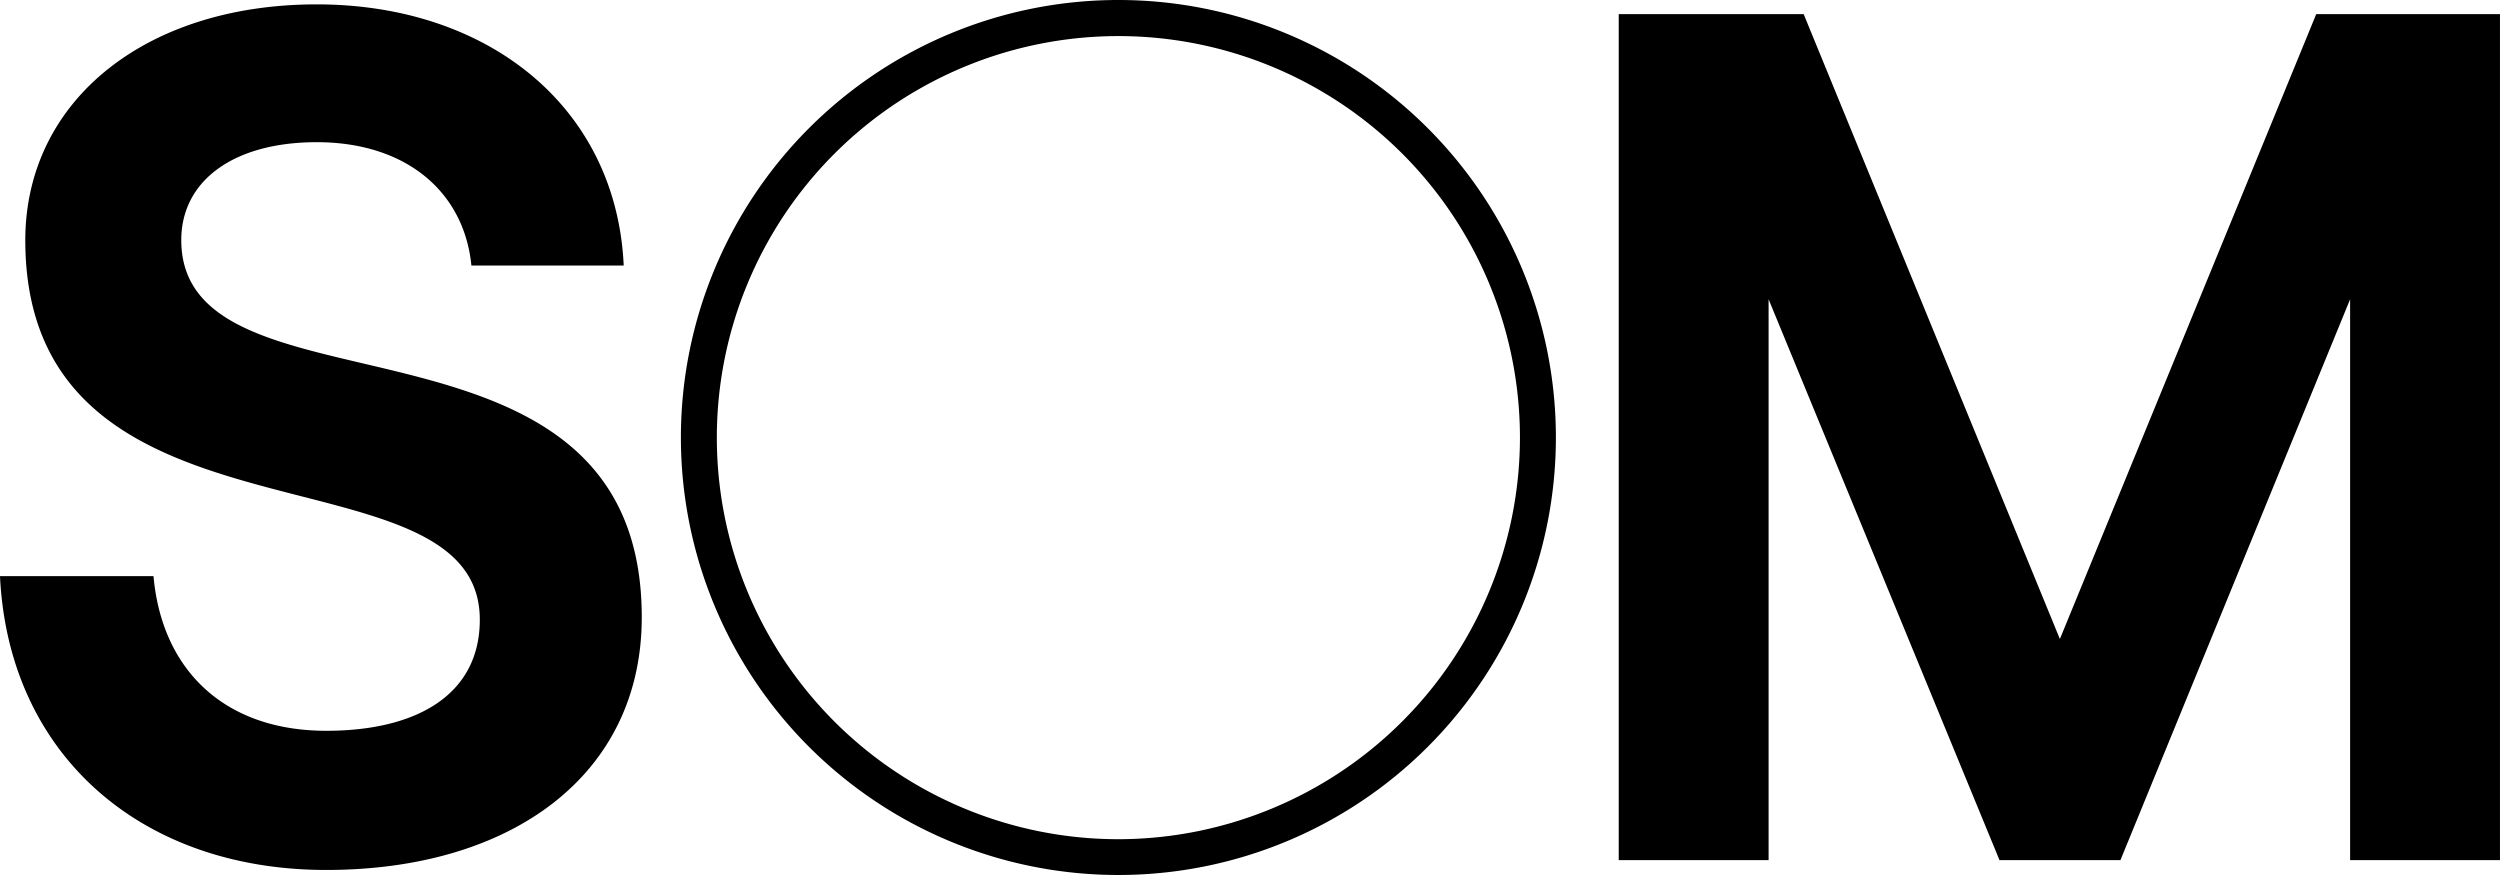
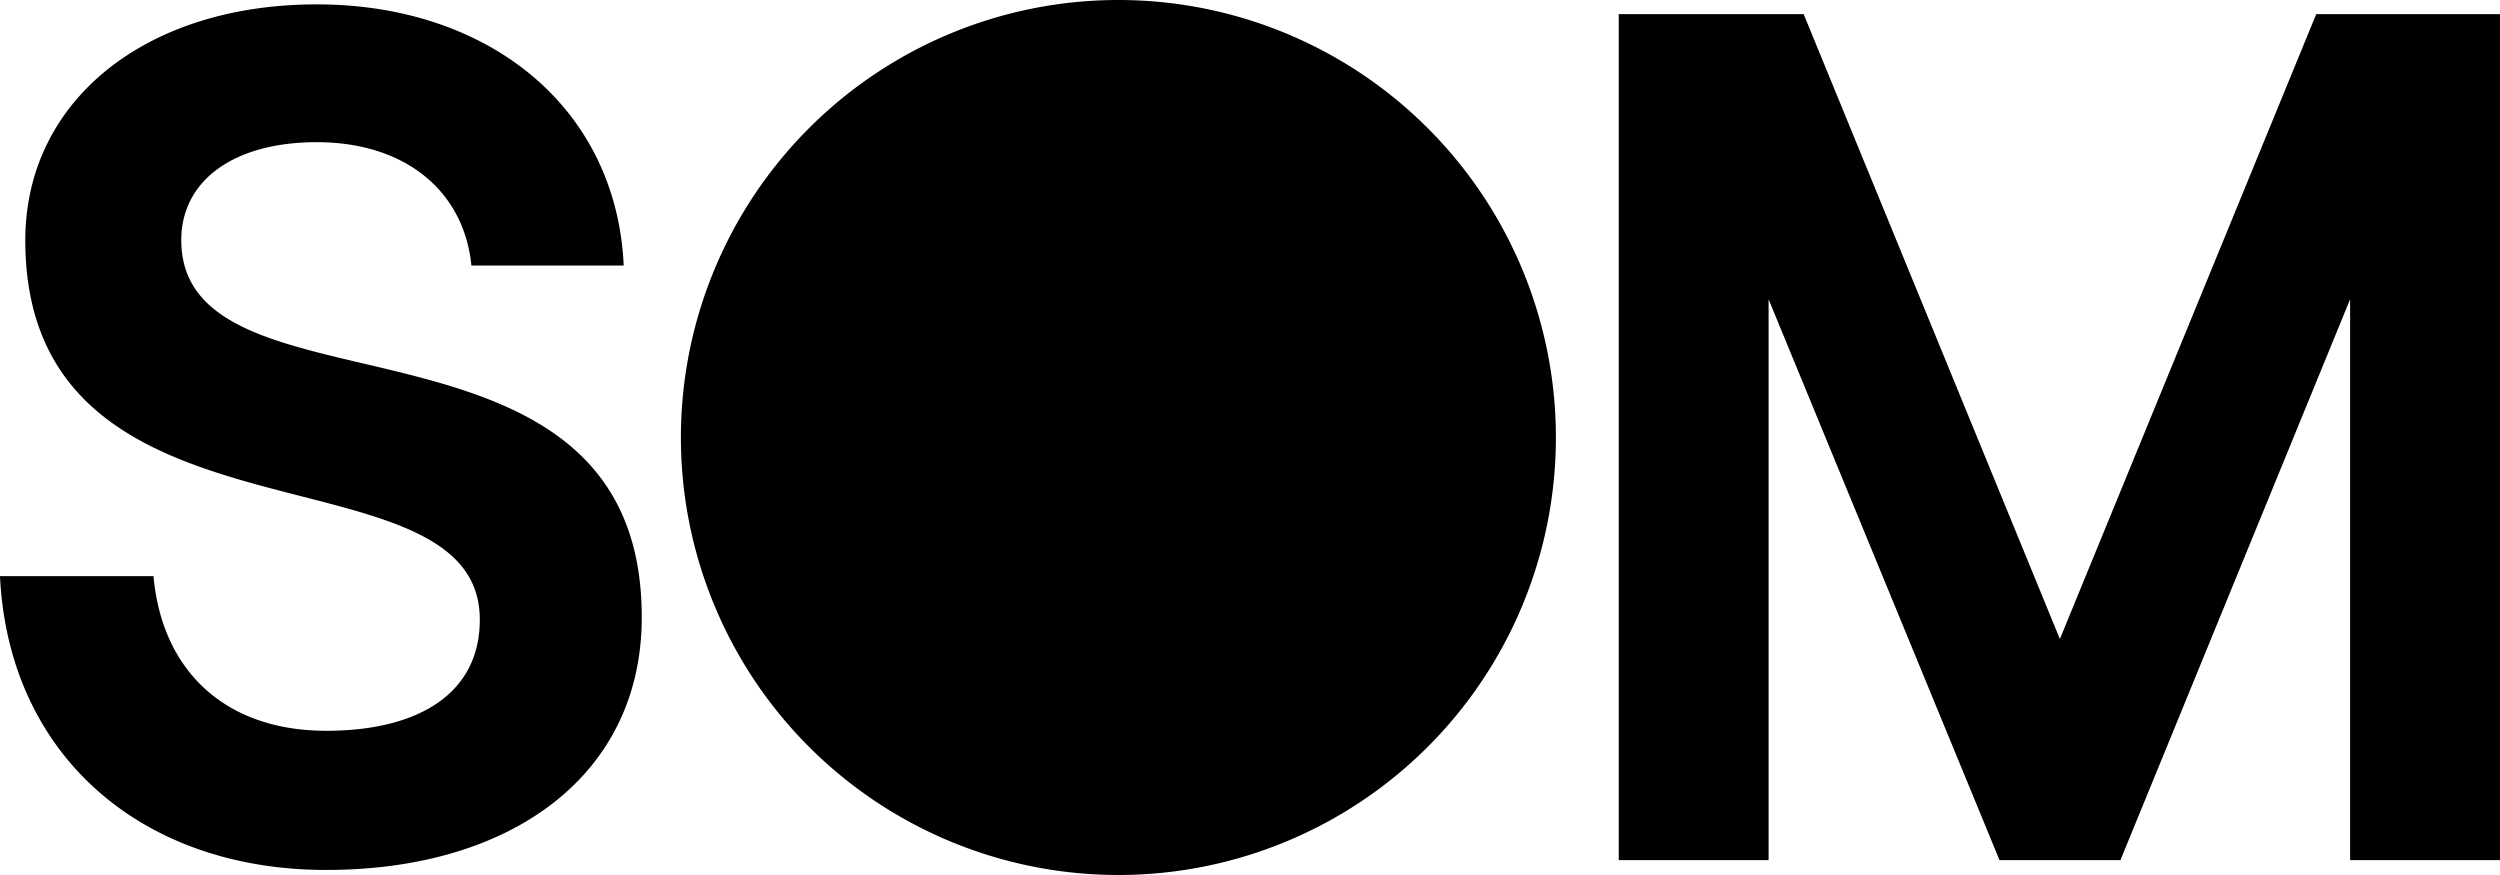
<svg xmlns="http://www.w3.org/2000/svg" width="114.287" height="40" viewBox="0 0 114.287 40">
-   <path id="logo" d="M69.484,20.007A18.357,18.357,0,1,0,51.127,38.364,18.377,18.377,0,0,0,69.484,20.007ZM31.127,20a20,20,0,1,1,20,20A20,20,0,0,1,31.127,20ZM0,26.338H7.017c.386,4.31,3.259,7.07,7.9,7.07,4.144,0,7.017-1.656,7.017-5.081,0-3.546-3.8-4.523-8.158-5.64-5.82-1.494-12.62-3.239-12.62-11.713C1.164,4.623,6.631.2,14.479.2s13.7,4.7,14.034,11.939H21.55C21.217,8.766,18.563,6.5,14.479,6.5c-3.811,0-6.192,1.769-6.192,4.476,0,3.682,3.888,4.6,8.322,5.641,5.884,1.385,12.729,3,12.729,11.6,0,7.183-5.913,11.553-14.426,11.553S.386,34.46,0,26.338ZM74,39.322V.645h8.454L94.167,29.212,105.886.645h8.4V39.322h-6.851V13.681l-10.5,25.64H91.407L80.851,13.681v25.64Z" fill-rule="evenodd" />
+   <path id="logo" d="M69.484,20.007ZM31.127,20a20,20,0,1,1,20,20A20,20,0,0,1,31.127,20ZM0,26.338H7.017c.386,4.31,3.259,7.07,7.9,7.07,4.144,0,7.017-1.656,7.017-5.081,0-3.546-3.8-4.523-8.158-5.64-5.82-1.494-12.62-3.239-12.62-11.713C1.164,4.623,6.631.2,14.479.2s13.7,4.7,14.034,11.939H21.55C21.217,8.766,18.563,6.5,14.479,6.5c-3.811,0-6.192,1.769-6.192,4.476,0,3.682,3.888,4.6,8.322,5.641,5.884,1.385,12.729,3,12.729,11.6,0,7.183-5.913,11.553-14.426,11.553S.386,34.46,0,26.338ZM74,39.322V.645h8.454L94.167,29.212,105.886.645h8.4V39.322h-6.851V13.681l-10.5,25.64H91.407L80.851,13.681v25.64Z" fill-rule="evenodd" />
</svg>